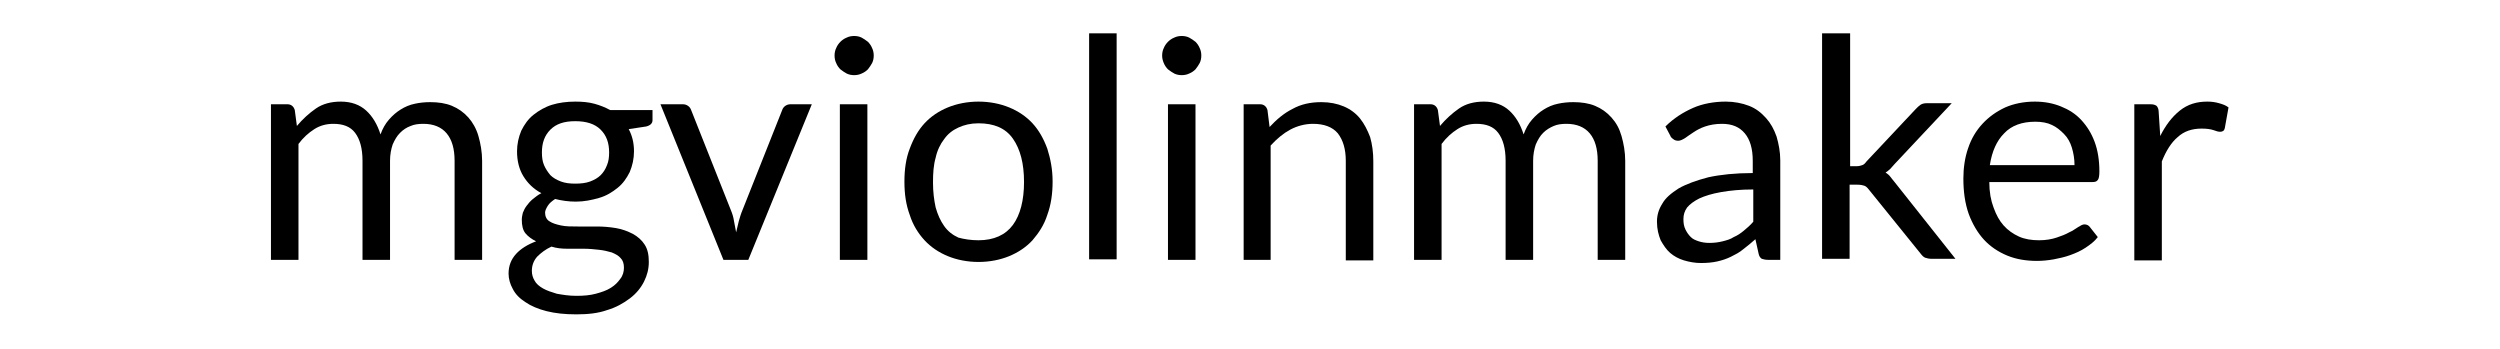
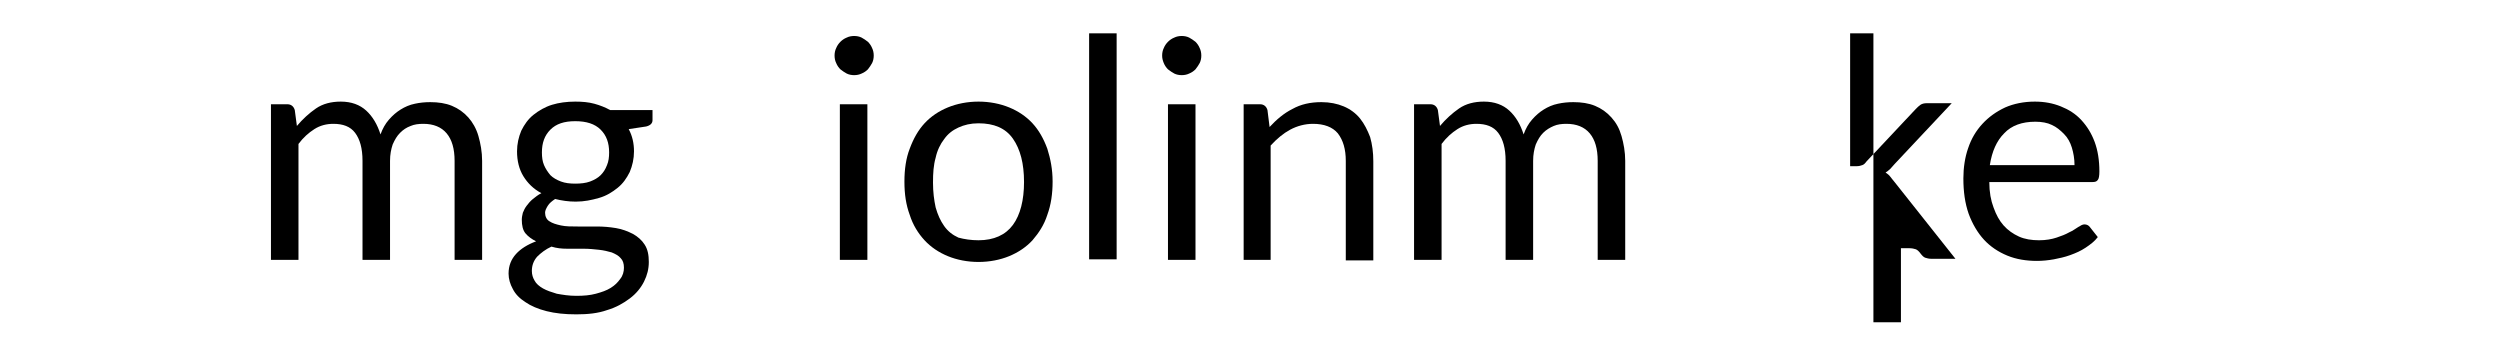
<svg xmlns="http://www.w3.org/2000/svg" version="1.1" id="Layer_1" x="0px" y="0px" viewBox="0 0 472.4 66" style="enable-background:new 0 0 472.4 66;" xml:space="preserve">
  <g>
    <path d="M51.2,49.1V19.7h3.1c0.7,0,1.2,0.4,1.4,1.1l0.4,3c1.1-1.3,2.3-2.4,3.6-3.3c1.3-0.9,2.9-1.3,4.7-1.3c2,0,3.6,0.6,4.8,1.7   c1.2,1.1,2.1,2.6,2.7,4.5c0.4-1.1,0.9-2,1.6-2.8c0.7-0.8,1.4-1.4,2.2-1.9c0.8-0.5,1.7-0.9,2.7-1.1c0.9-0.2,1.9-0.3,2.9-0.3   c1.5,0,2.9,0.2,4.1,0.7c1.2,0.5,2.2,1.2,3.1,2.2c0.8,0.9,1.5,2.1,1.9,3.5s0.7,3,0.7,4.7v18.7h-5.2V30.4c0-2.3-0.5-4-1.5-5.2   s-2.5-1.8-4.4-1.8c-0.9,0-1.7,0.1-2.4,0.4c-0.8,0.3-1.4,0.7-2,1.3s-1,1.3-1.4,2.2c-0.3,0.9-0.5,1.9-0.5,3.1v18.7h-5.2V30.4   c0-2.4-0.5-4.1-1.4-5.3c-0.9-1.2-2.3-1.7-4.1-1.7c-1.3,0-2.5,0.3-3.6,1c-1.1,0.7-2.1,1.6-3,2.8v21.9H51.2z" />
    <path d="M108.7,19.2c1.3,0,2.5,0.1,3.6,0.4c1.1,0.3,2.1,0.7,3,1.2h8v1.9c0,0.6-0.4,1-1.2,1.2l-3.3,0.5c0.7,1.3,1,2.7,1,4.2   c0,1.4-0.3,2.7-0.8,3.9c-0.6,1.2-1.3,2.2-2.3,3c-1,0.8-2.1,1.5-3.5,1.9s-2.8,0.7-4.4,0.7c-1.4,0-2.7-0.2-3.9-0.5   c-0.6,0.4-1.1,0.8-1.4,1.3c-0.3,0.5-0.5,0.9-0.5,1.3c0,0.7,0.3,1.3,0.8,1.6c0.6,0.4,1.3,0.6,2.2,0.8c0.9,0.2,2,0.2,3.2,0.2   s2.4,0,3.6,0s2.4,0.1,3.6,0.3c1.2,0.2,2.2,0.6,3.2,1.1c0.9,0.5,1.7,1.2,2.2,2c0.6,0.9,0.8,2,0.8,3.3c0,1.3-0.3,2.5-0.9,3.7   c-0.6,1.2-1.5,2.3-2.7,3.2c-1.2,0.9-2.6,1.7-4.3,2.2c-1.7,0.6-3.6,0.8-5.8,0.8s-4-0.2-5.6-0.6c-1.6-0.4-3-1-4-1.7   c-1.1-0.7-1.9-1.5-2.4-2.5c-0.5-0.9-0.8-1.9-0.8-2.9c0-1.5,0.5-2.7,1.4-3.7c0.9-1,2.2-1.8,3.8-2.4c-0.8-0.4-1.5-0.9-2-1.5   s-0.7-1.5-0.7-2.6c0-0.4,0.1-0.9,0.2-1.3c0.2-0.5,0.4-0.9,0.7-1.3c0.3-0.4,0.7-0.9,1.2-1.3s1-0.8,1.6-1.1c-1.5-0.8-2.6-1.9-3.4-3.2   c-0.8-1.3-1.2-2.9-1.2-4.7c0-1.4,0.3-2.7,0.8-3.9c0.6-1.2,1.3-2.2,2.3-3c1-0.8,2.2-1.5,3.5-1.9C105.6,19.4,107.1,19.2,108.7,19.2z    M117.9,50.6c0-0.8-0.2-1.4-0.6-1.8c-0.4-0.5-1-0.8-1.7-1.1c-0.7-0.2-1.5-0.4-2.4-0.5c-0.9-0.1-1.9-0.2-2.9-0.2c-1,0-2,0-3.1,0   s-2-0.1-3-0.4c-1.1,0.5-2,1.2-2.7,1.9c-0.7,0.8-1,1.7-1,2.7c0,0.7,0.2,1.3,0.5,1.8c0.3,0.6,0.9,1.1,1.6,1.5c0.7,0.4,1.6,0.7,2.6,1   c1.1,0.2,2.3,0.4,3.7,0.4c1.4,0,2.6-0.1,3.7-0.4c1.1-0.3,2-0.6,2.8-1.1c0.8-0.5,1.3-1,1.8-1.7C117.7,52.1,117.9,51.3,117.9,50.6z    M108.7,34.7c1,0,2-0.1,2.8-0.4c0.8-0.3,1.5-0.7,2-1.2c0.5-0.5,0.9-1.1,1.2-1.9c0.3-0.7,0.4-1.5,0.4-2.4c0-1.8-0.5-3.2-1.6-4.3   c-1.1-1.1-2.7-1.6-4.8-1.6c-2.1,0-3.6,0.5-4.7,1.6c-1.1,1.1-1.6,2.5-1.6,4.3c0,0.9,0.1,1.7,0.4,2.4c0.3,0.7,0.7,1.3,1.2,1.9   c0.5,0.5,1.2,0.9,2,1.2C106.8,34.6,107.7,34.7,108.7,34.7z" />
-     <path d="M124.8,19.7h4.2c0.4,0,0.7,0.1,1,0.3c0.3,0.2,0.5,0.5,0.6,0.8l7.5,18.9c0.3,0.7,0.5,1.4,0.6,2.1s0.3,1.4,0.4,2.1   c0.2-0.7,0.3-1.4,0.5-2.1c0.2-0.7,0.4-1.4,0.7-2.1l7.5-18.9c0.1-0.3,0.3-0.6,0.6-0.8c0.3-0.2,0.6-0.3,1-0.3h4l-12,29.4h-4.7   L124.8,19.7z" />
    <path d="M165.1,10.5c0,0.5-0.1,1-0.3,1.4s-0.5,0.8-0.8,1.2c-0.3,0.3-0.7,0.6-1.2,0.8c-0.4,0.2-0.9,0.3-1.4,0.3s-1-0.1-1.4-0.3   s-0.8-0.5-1.2-0.8c-0.3-0.3-0.6-0.7-0.8-1.2c-0.2-0.4-0.3-0.9-0.3-1.4c0-0.5,0.1-1,0.3-1.4c0.2-0.5,0.5-0.9,0.8-1.2   c0.3-0.3,0.7-0.6,1.2-0.8c0.4-0.2,0.9-0.3,1.4-0.3s1,0.1,1.4,0.3c0.4,0.2,0.8,0.5,1.2,0.8c0.3,0.3,0.6,0.7,0.8,1.2   C165,9.5,165.1,10,165.1,10.5z M163.9,19.7v29.4h-5.2V19.7H163.9z" />
    <path d="M184.9,19.2c2.1,0,4.1,0.4,5.8,1.1c1.7,0.7,3.2,1.7,4.4,3c1.2,1.3,2.1,2.9,2.8,4.8c0.6,1.9,1,3.9,1,6.2   c0,2.3-0.3,4.4-1,6.3c-0.6,1.9-1.6,3.4-2.8,4.8c-1.2,1.3-2.7,2.3-4.4,3c-1.7,0.7-3.7,1.1-5.8,1.1s-4.1-0.4-5.8-1.1   c-1.7-0.7-3.2-1.7-4.4-3c-1.2-1.3-2.2-2.9-2.8-4.8c-0.7-1.9-1-3.9-1-6.3c0-2.3,0.3-4.4,1-6.2c0.7-1.9,1.6-3.5,2.8-4.8   c1.2-1.3,2.7-2.3,4.4-3C180.8,19.6,182.8,19.2,184.9,19.2z M184.9,45.4c2.9,0,5.1-1,6.5-2.9c1.4-1.9,2.1-4.7,2.1-8.1   c0-3.5-0.7-6.2-2.1-8.2c-1.4-2-3.6-2.9-6.5-2.9c-1.5,0-2.7,0.3-3.8,0.8c-1.1,0.5-2,1.2-2.7,2.2c-0.7,0.9-1.3,2.1-1.6,3.5   c-0.4,1.4-0.5,2.9-0.5,4.7s0.2,3.3,0.5,4.7c0.4,1.4,0.9,2.5,1.6,3.5s1.6,1.7,2.7,2.2C182.2,45.2,183.5,45.4,184.9,45.4z" />
    <path d="M211,6.3v42.7h-5.2V6.3H211z" />
    <path d="M227,10.5c0,0.5-0.1,1-0.3,1.4s-0.5,0.8-0.8,1.2c-0.3,0.3-0.7,0.6-1.2,0.8c-0.4,0.2-0.9,0.3-1.4,0.3s-1-0.1-1.4-0.3   c-0.4-0.2-0.8-0.5-1.2-0.8c-0.3-0.3-0.6-0.7-0.8-1.2s-0.3-0.9-0.3-1.4c0-0.5,0.1-1,0.3-1.4c0.2-0.5,0.5-0.9,0.8-1.2   c0.3-0.3,0.7-0.6,1.2-0.8c0.4-0.2,0.9-0.3,1.4-0.3s1,0.1,1.4,0.3c0.4,0.2,0.8,0.5,1.2,0.8c0.3,0.3,0.6,0.7,0.8,1.2   C226.9,9.5,227,10,227,10.5z M225.9,19.7v29.4h-5.2V19.7H225.9z" />
    <path d="M235,49.1V19.7h3.1c0.7,0,1.2,0.4,1.4,1.1l0.4,3.2c1.3-1.4,2.7-2.6,4.3-3.4c1.6-0.9,3.4-1.3,5.5-1.3c1.6,0,3,0.3,4.2,0.8   c1.2,0.5,2.3,1.3,3.1,2.3c0.8,1,1.4,2.2,1.9,3.5c0.4,1.4,0.6,2.9,0.6,4.6v18.7h-5.2V30.4c0-2.2-0.5-3.9-1.5-5.2   c-1-1.2-2.6-1.8-4.7-1.8c-1.5,0-3,0.4-4.3,1.1c-1.3,0.7-2.5,1.7-3.7,3v21.6H235z" />
    <path d="M267.2,49.1V19.7h3.1c0.7,0,1.2,0.4,1.4,1.1l0.4,3c1.1-1.3,2.3-2.4,3.6-3.3c1.3-0.9,2.9-1.3,4.7-1.3c2,0,3.6,0.6,4.8,1.7   c1.2,1.1,2.1,2.6,2.7,4.5c0.4-1.1,0.9-2,1.6-2.8c0.7-0.8,1.4-1.4,2.2-1.9c0.8-0.5,1.7-0.9,2.7-1.1c0.9-0.2,1.9-0.3,2.9-0.3   c1.5,0,2.9,0.2,4.1,0.7s2.2,1.2,3.1,2.2s1.5,2.1,1.9,3.5c0.4,1.4,0.7,3,0.7,4.7v18.7h-5.2V30.4c0-2.3-0.5-4-1.5-5.2   c-1-1.2-2.5-1.8-4.4-1.8c-0.9,0-1.7,0.1-2.4,0.4s-1.4,0.7-2,1.3s-1,1.3-1.4,2.2c-0.3,0.9-0.5,1.9-0.5,3.1v18.7h-5.2V30.4   c0-2.4-0.5-4.1-1.4-5.3c-0.9-1.2-2.3-1.7-4.1-1.7c-1.3,0-2.5,0.3-3.6,1c-1.1,0.7-2.1,1.6-3,2.8v21.9H267.2z" />
-     <path d="M336.4,49.1h-2.3c-0.5,0-0.9-0.1-1.2-0.2c-0.3-0.2-0.5-0.5-0.6-1l-0.6-2.7c-0.8,0.7-1.5,1.3-2.3,1.9   c-0.7,0.6-1.5,1-2.3,1.4c-0.8,0.4-1.7,0.7-2.6,0.9c-0.9,0.2-1.9,0.3-3.1,0.3c-1.1,0-2.2-0.2-3.2-0.5c-1-0.3-1.9-0.8-2.6-1.4   c-0.7-0.6-1.3-1.5-1.8-2.4c-0.4-1-0.7-2.1-0.7-3.5c0-1.2,0.3-2.3,1-3.4c0.6-1.1,1.7-2,3.1-2.9c1.4-0.8,3.3-1.5,5.6-2.1   c2.3-0.5,5.1-0.8,8.4-0.8v-2.3c0-2.3-0.5-4-1.5-5.2c-1-1.2-2.4-1.8-4.3-1.8c-1.3,0-2.3,0.2-3.2,0.5c-0.9,0.3-1.6,0.7-2.2,1.1   c-0.6,0.4-1.2,0.8-1.6,1.1c-0.5,0.3-0.9,0.5-1.3,0.5c-0.3,0-0.7-0.1-0.9-0.3c-0.3-0.2-0.5-0.4-0.6-0.7l-0.9-1.7   c1.6-1.6,3.4-2.7,5.2-3.5s4-1.2,6.2-1.2c1.6,0,3.1,0.3,4.4,0.8c1.3,0.5,2.3,1.3,3.2,2.3c0.9,1,1.5,2.1,2,3.5   c0.4,1.4,0.7,2.9,0.7,4.5V49.1z M323,45.9c0.9,0,1.7-0.1,2.5-0.3c0.8-0.2,1.5-0.4,2.1-0.8c0.7-0.3,1.3-0.7,1.9-1.2   c0.6-0.5,1.2-1,1.8-1.7v-6.1c-2.4,0-4.4,0.2-6.1,0.5c-1.7,0.3-3,0.7-4.1,1.2c-1,0.5-1.8,1.1-2.3,1.7c-0.5,0.7-0.7,1.4-0.7,2.2   c0,0.8,0.1,1.4,0.4,2c0.3,0.6,0.6,1,1,1.4c0.4,0.4,0.9,0.6,1.5,0.8S322.3,45.9,323,45.9z" />
-     <path d="M349.6,6.3v25.1h1.3c0.4,0,0.7-0.1,1-0.2c0.3-0.1,0.5-0.3,0.8-0.7l9.3-9.9c0.3-0.3,0.6-0.6,0.9-0.8s0.7-0.3,1.2-0.3h4.7   l-10.8,11.5c-0.3,0.3-0.5,0.6-0.8,0.9c-0.3,0.3-0.6,0.5-0.9,0.7c0.3,0.2,0.7,0.5,0.9,0.8s0.5,0.6,0.8,1l11.5,14.5h-4.6   c-0.4,0-0.8-0.1-1.1-0.2s-0.6-0.4-0.9-0.8l-9.7-12c-0.3-0.4-0.6-0.7-0.9-0.8c-0.3-0.1-0.7-0.2-1.3-0.2h-1.5v14h-5.2V6.3H349.6z" />
+     <path d="M349.6,6.3v25.1h1.3c0.4,0,0.7-0.1,1-0.2c0.3-0.1,0.5-0.3,0.8-0.7l9.3-9.9c0.3-0.3,0.6-0.6,0.9-0.8s0.7-0.3,1.2-0.3h4.7   l-10.8,11.5c-0.3,0.3-0.5,0.6-0.8,0.9c-0.3,0.3-0.6,0.5-0.9,0.7c0.3,0.2,0.7,0.5,0.9,0.8s0.5,0.6,0.8,1l11.5,14.5h-4.6   c-0.4,0-0.8-0.1-1.1-0.2s-0.6-0.4-0.9-0.8c-0.3-0.4-0.6-0.7-0.9-0.8c-0.3-0.1-0.7-0.2-1.3-0.2h-1.5v14h-5.2V6.3H349.6z" />
    <path d="M384.5,19.2c1.8,0,3.4,0.3,4.9,0.9c1.5,0.6,2.8,1.4,3.9,2.6s1.9,2.5,2.5,4.1c0.6,1.6,0.9,3.5,0.9,5.6   c0,0.8-0.1,1.4-0.3,1.6c-0.2,0.3-0.5,0.4-1,0.4h-19.5c0,1.9,0.3,3.5,0.8,4.8c0.5,1.4,1.1,2.5,1.9,3.4c0.8,0.9,1.8,1.6,2.9,2.1   c1.1,0.5,2.4,0.7,3.8,0.7c1.3,0,2.4-0.2,3.3-0.5c0.9-0.3,1.7-0.6,2.4-1c0.7-0.3,1.2-0.7,1.7-1c0.5-0.3,0.8-0.5,1.2-0.5   c0.4,0,0.8,0.2,1,0.5l1.5,1.9c-0.6,0.8-1.4,1.4-2.3,2c-0.9,0.6-1.8,1-2.9,1.4s-2.1,0.6-3.1,0.8c-1.1,0.2-2.2,0.3-3.2,0.3   c-2,0-3.9-0.3-5.6-1c-1.7-0.7-3.2-1.7-4.4-3c-1.2-1.3-2.2-3-2.9-4.9c-0.7-2-1-4.2-1-6.7c0-2,0.3-4,0.9-5.7c0.6-1.8,1.5-3.3,2.7-4.6   c1.2-1.3,2.6-2.3,4.3-3.1C380.5,19.6,382.4,19.2,384.5,19.2z M384.6,23c-2.5,0-4.5,0.7-5.9,2.2c-1.4,1.4-2.3,3.4-2.7,6h16   c0-1.2-0.2-2.3-0.5-3.3c-0.3-1-0.8-1.9-1.5-2.6s-1.4-1.3-2.3-1.7C386.9,23.2,385.8,23,384.6,23z" />
-     <path d="M403.3,49.1V19.7h3c0.6,0,0.9,0.1,1.2,0.3c0.2,0.2,0.4,0.6,0.4,1.1l0.3,4.6c1-2,2.2-3.6,3.7-4.8c1.5-1.2,3.2-1.7,5.2-1.7   c0.8,0,1.5,0.1,2.2,0.3c0.7,0.2,1.3,0.4,1.8,0.8l-0.7,3.9c-0.1,0.5-0.4,0.7-0.9,0.7c-0.3,0-0.7-0.1-1.2-0.3   c-0.6-0.2-1.3-0.3-2.3-0.3c-1.8,0-3.3,0.5-4.5,1.6c-1.2,1-2.2,2.6-3,4.6v18.7H403.3z" />
  </g>
</svg>